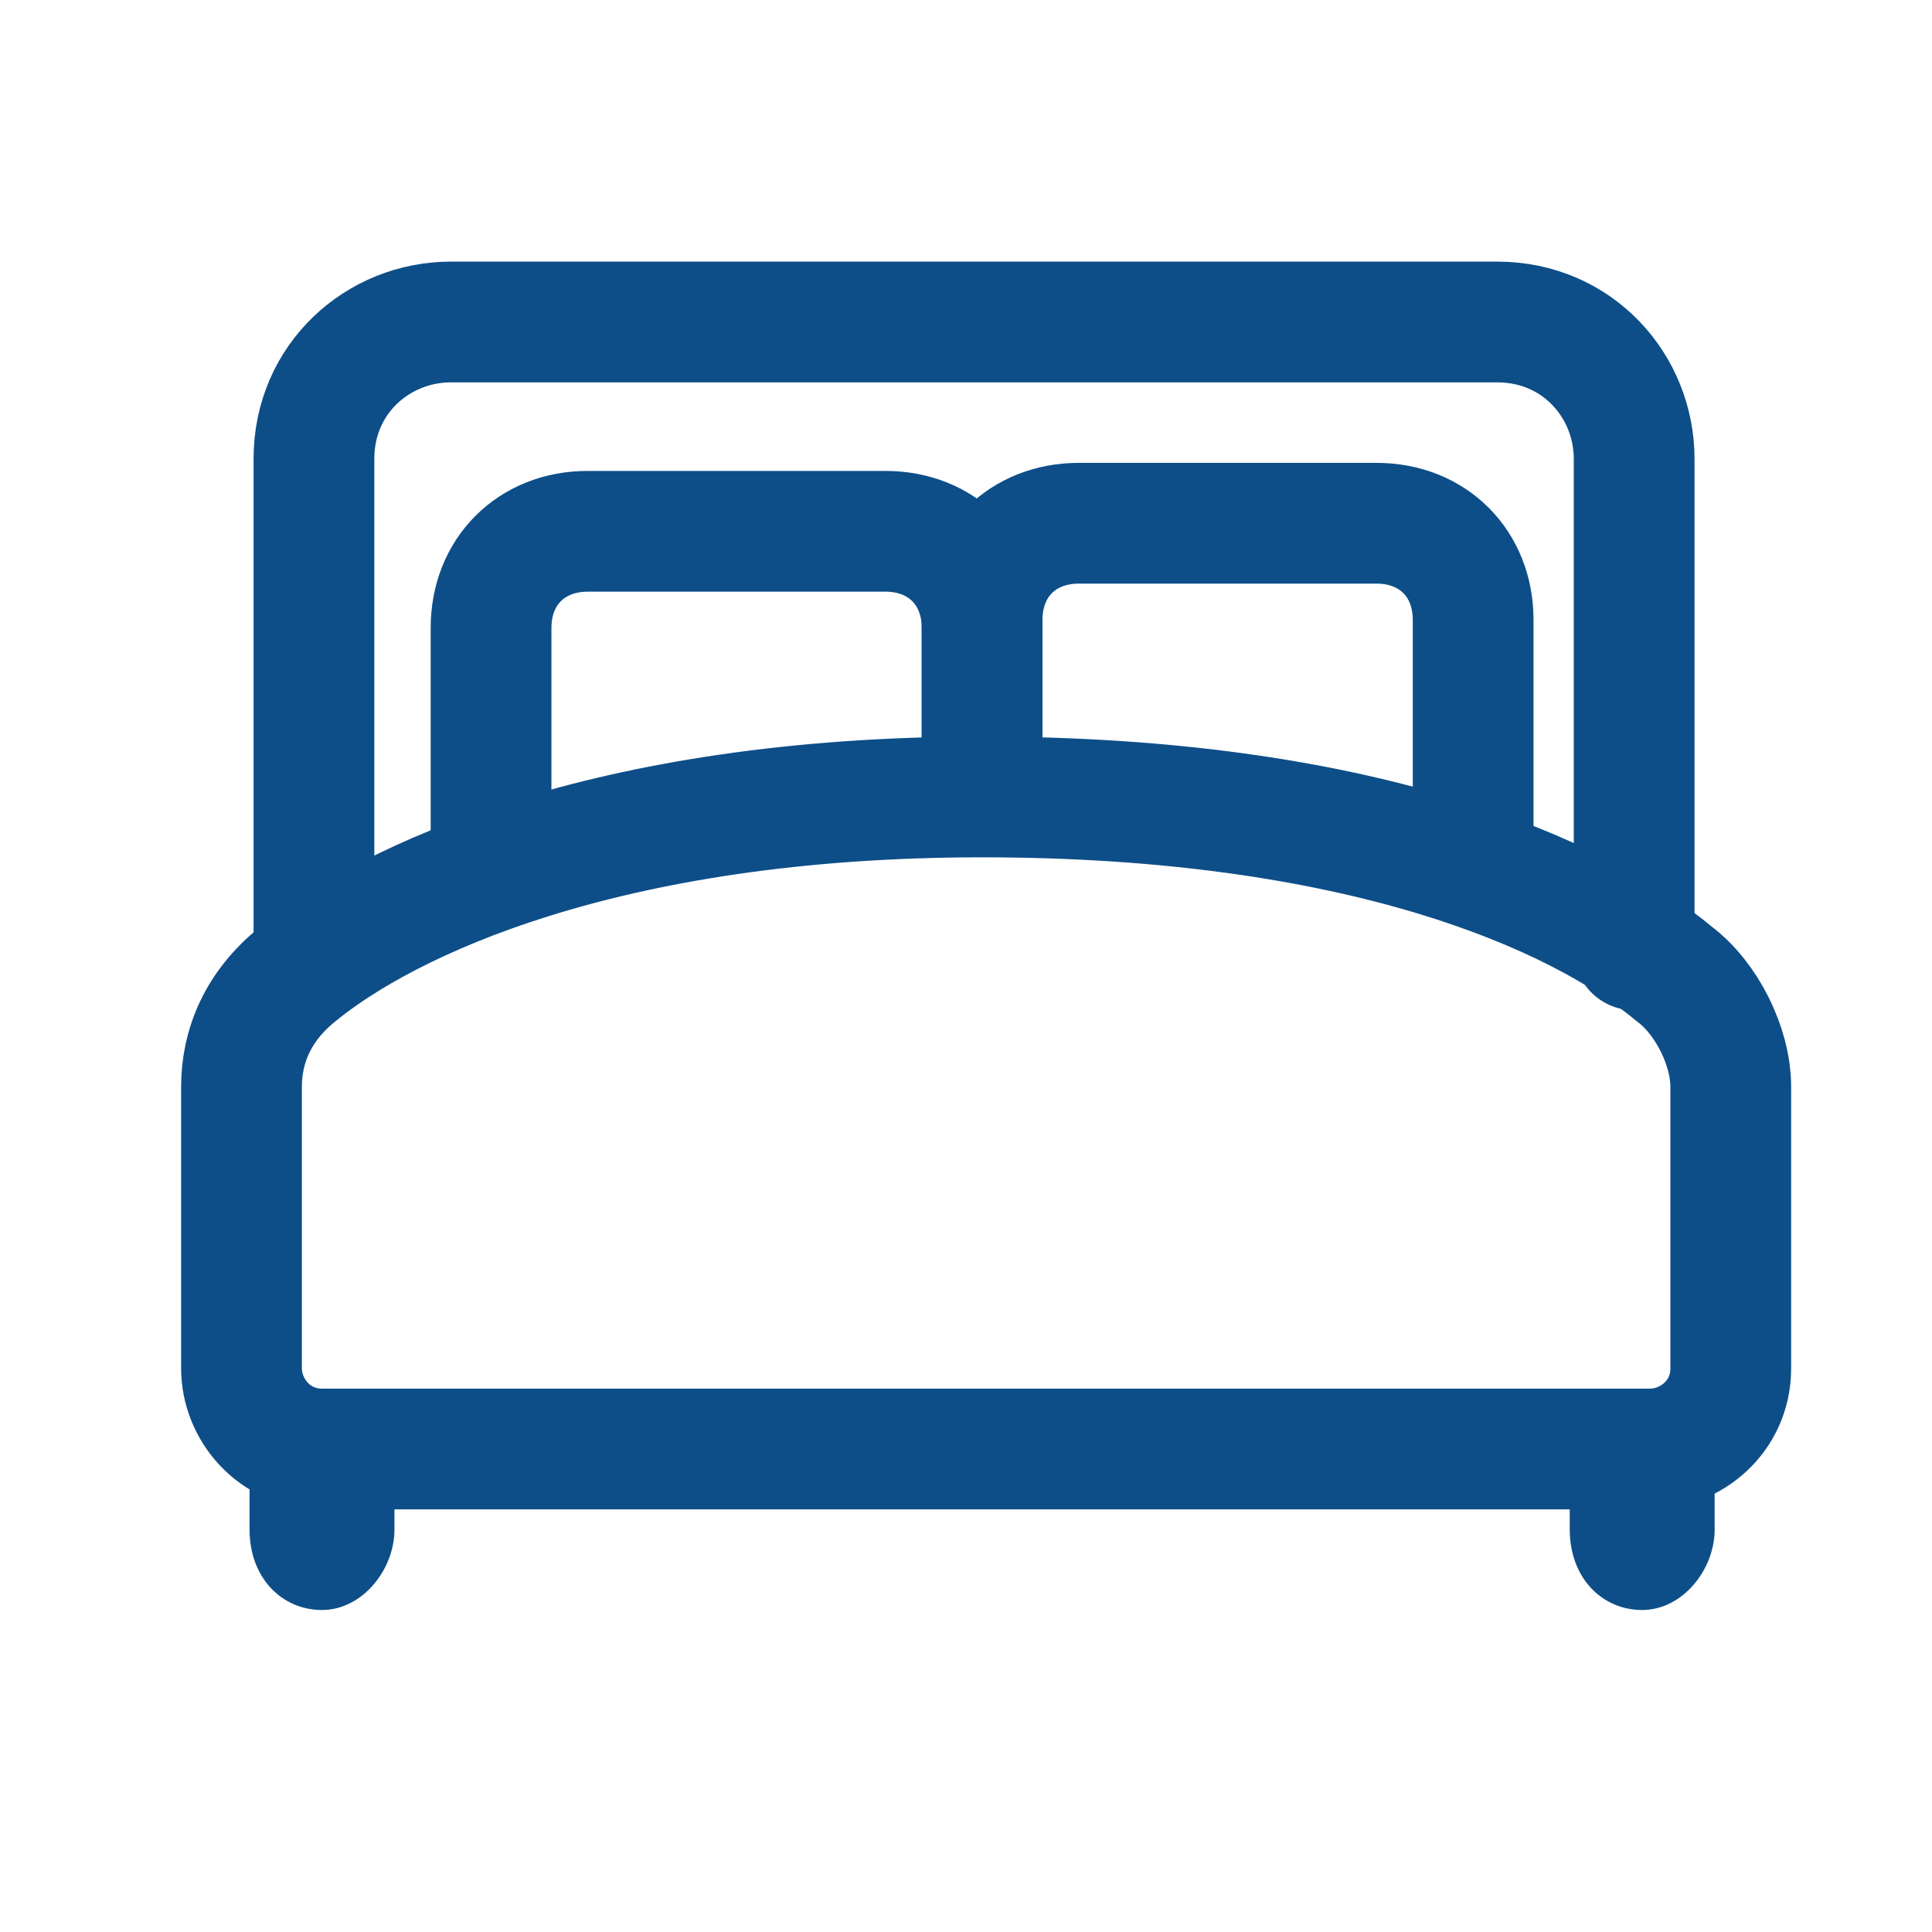
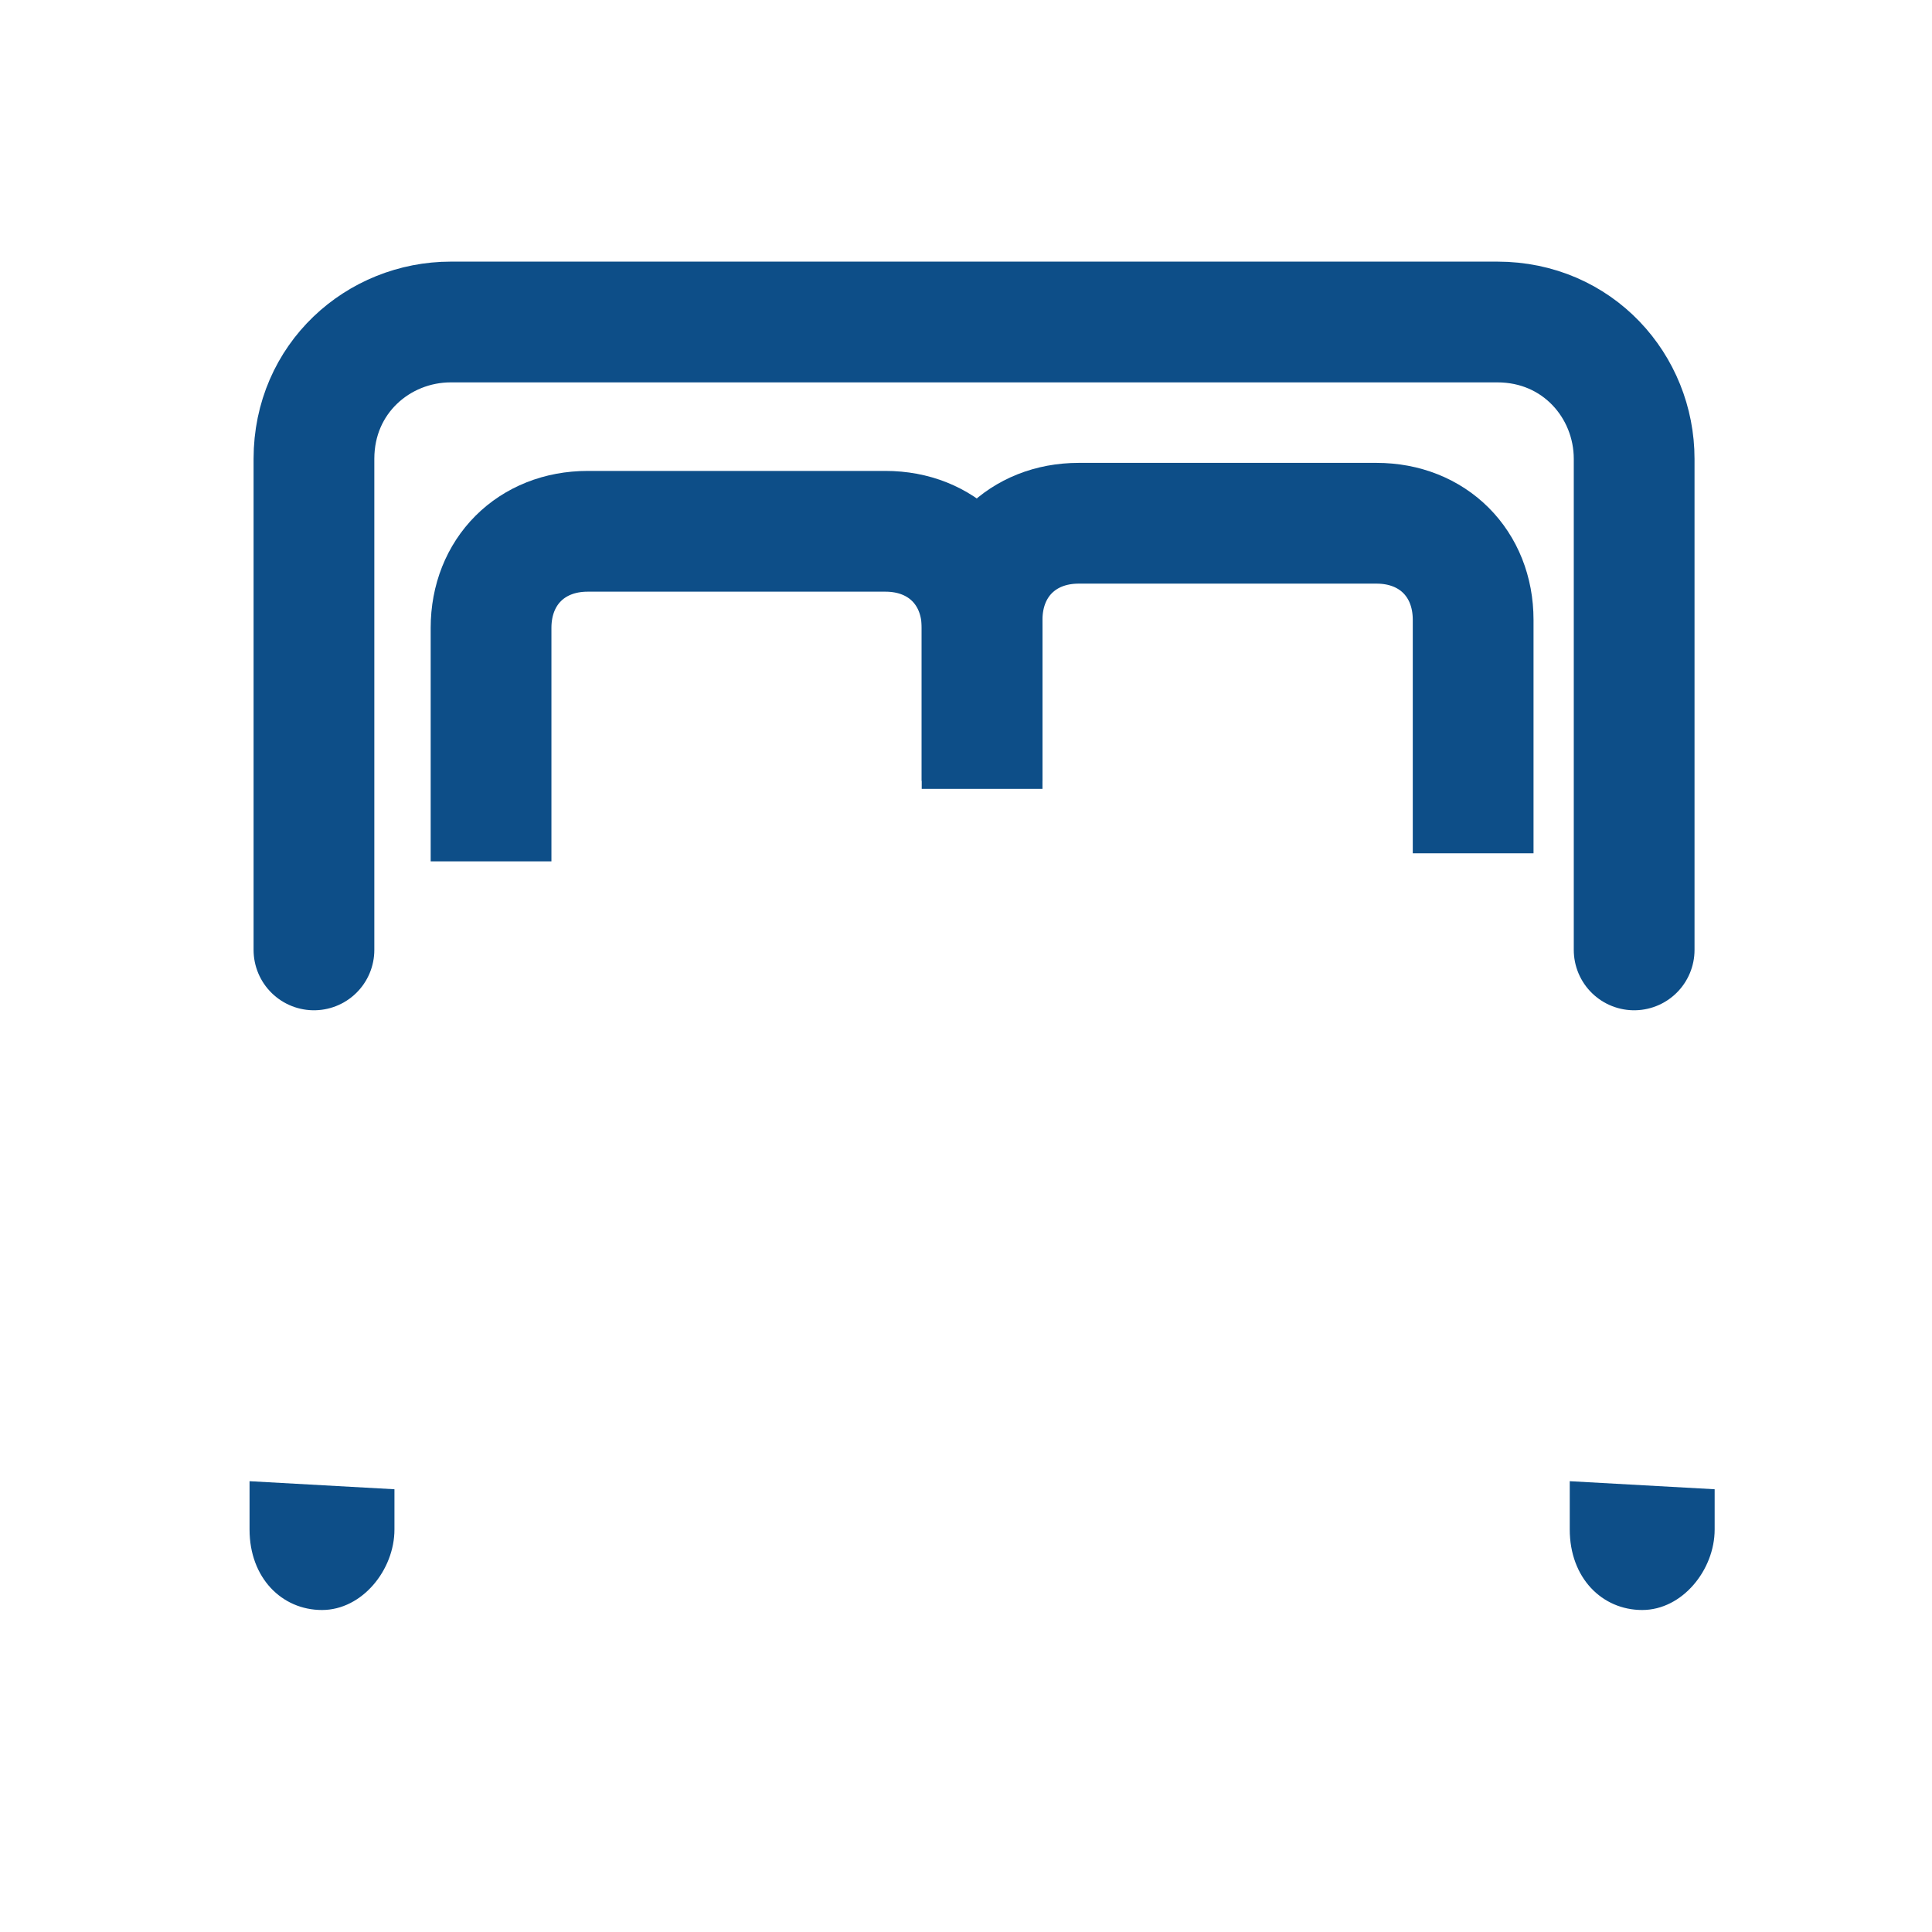
<svg xmlns="http://www.w3.org/2000/svg" version="1.1" id="Capa_1" x="0px" y="0px" viewBox="0 0 24 24" style="enable-background:new 0 0 24 24;" xml:space="preserve">
  <style type="text/css">
	.st0{fill:none;stroke:#0D4E88;stroke-width:1.5;}
	.st1{fill:#0D4E88;}
	.st2{fill:none;stroke:#0D4E88;stroke-width:1.5;stroke-linecap:round;stroke-linejoin:round;}
</style>
  <path class="st0" d="M12.2,9.8v-2c0-0.7-0.5-1.2-1.2-1.2H7.3c-0.7,0-1.2,0.5-1.2,1.2v2.9" />
  <path class="st0" d="M18.3,10.6V7.7c0-0.7-0.5-1.2-1.2-1.2h-3.7c-0.7,0-1.2,0.5-1.2,1.2v2" />
  <path class="st1" d="M3.1,18.4V19c0,0.6,0.4,1,0.9,1c0.5,0,0.9-0.5,0.9-1v-0.5" />
  <path class="st1" d="M19.5,18.4V19c0,0.6,0.4,1,0.9,1c0.5,0,0.9-0.5,0.9-1v-0.5" />
-   <path class="st2" d="M3,13.5c0-0.5,0.2-1,0.7-1.4c1.1-0.9,3.8-2.2,8.5-2.2c4.7,0,7.4,1.2,8.6,2.2c0.4,0.3,0.7,0.9,0.7,1.4v3.5  c0,0.6-0.5,1-1,1H4c-0.6,0-1-0.5-1-1V13.5z" />
  <path class="st2" d="M3.9,11.8V5.7c0-1,0.8-1.7,1.7-1.7h13c1,0,1.7,0.8,1.7,1.7v6.1" />
</svg>